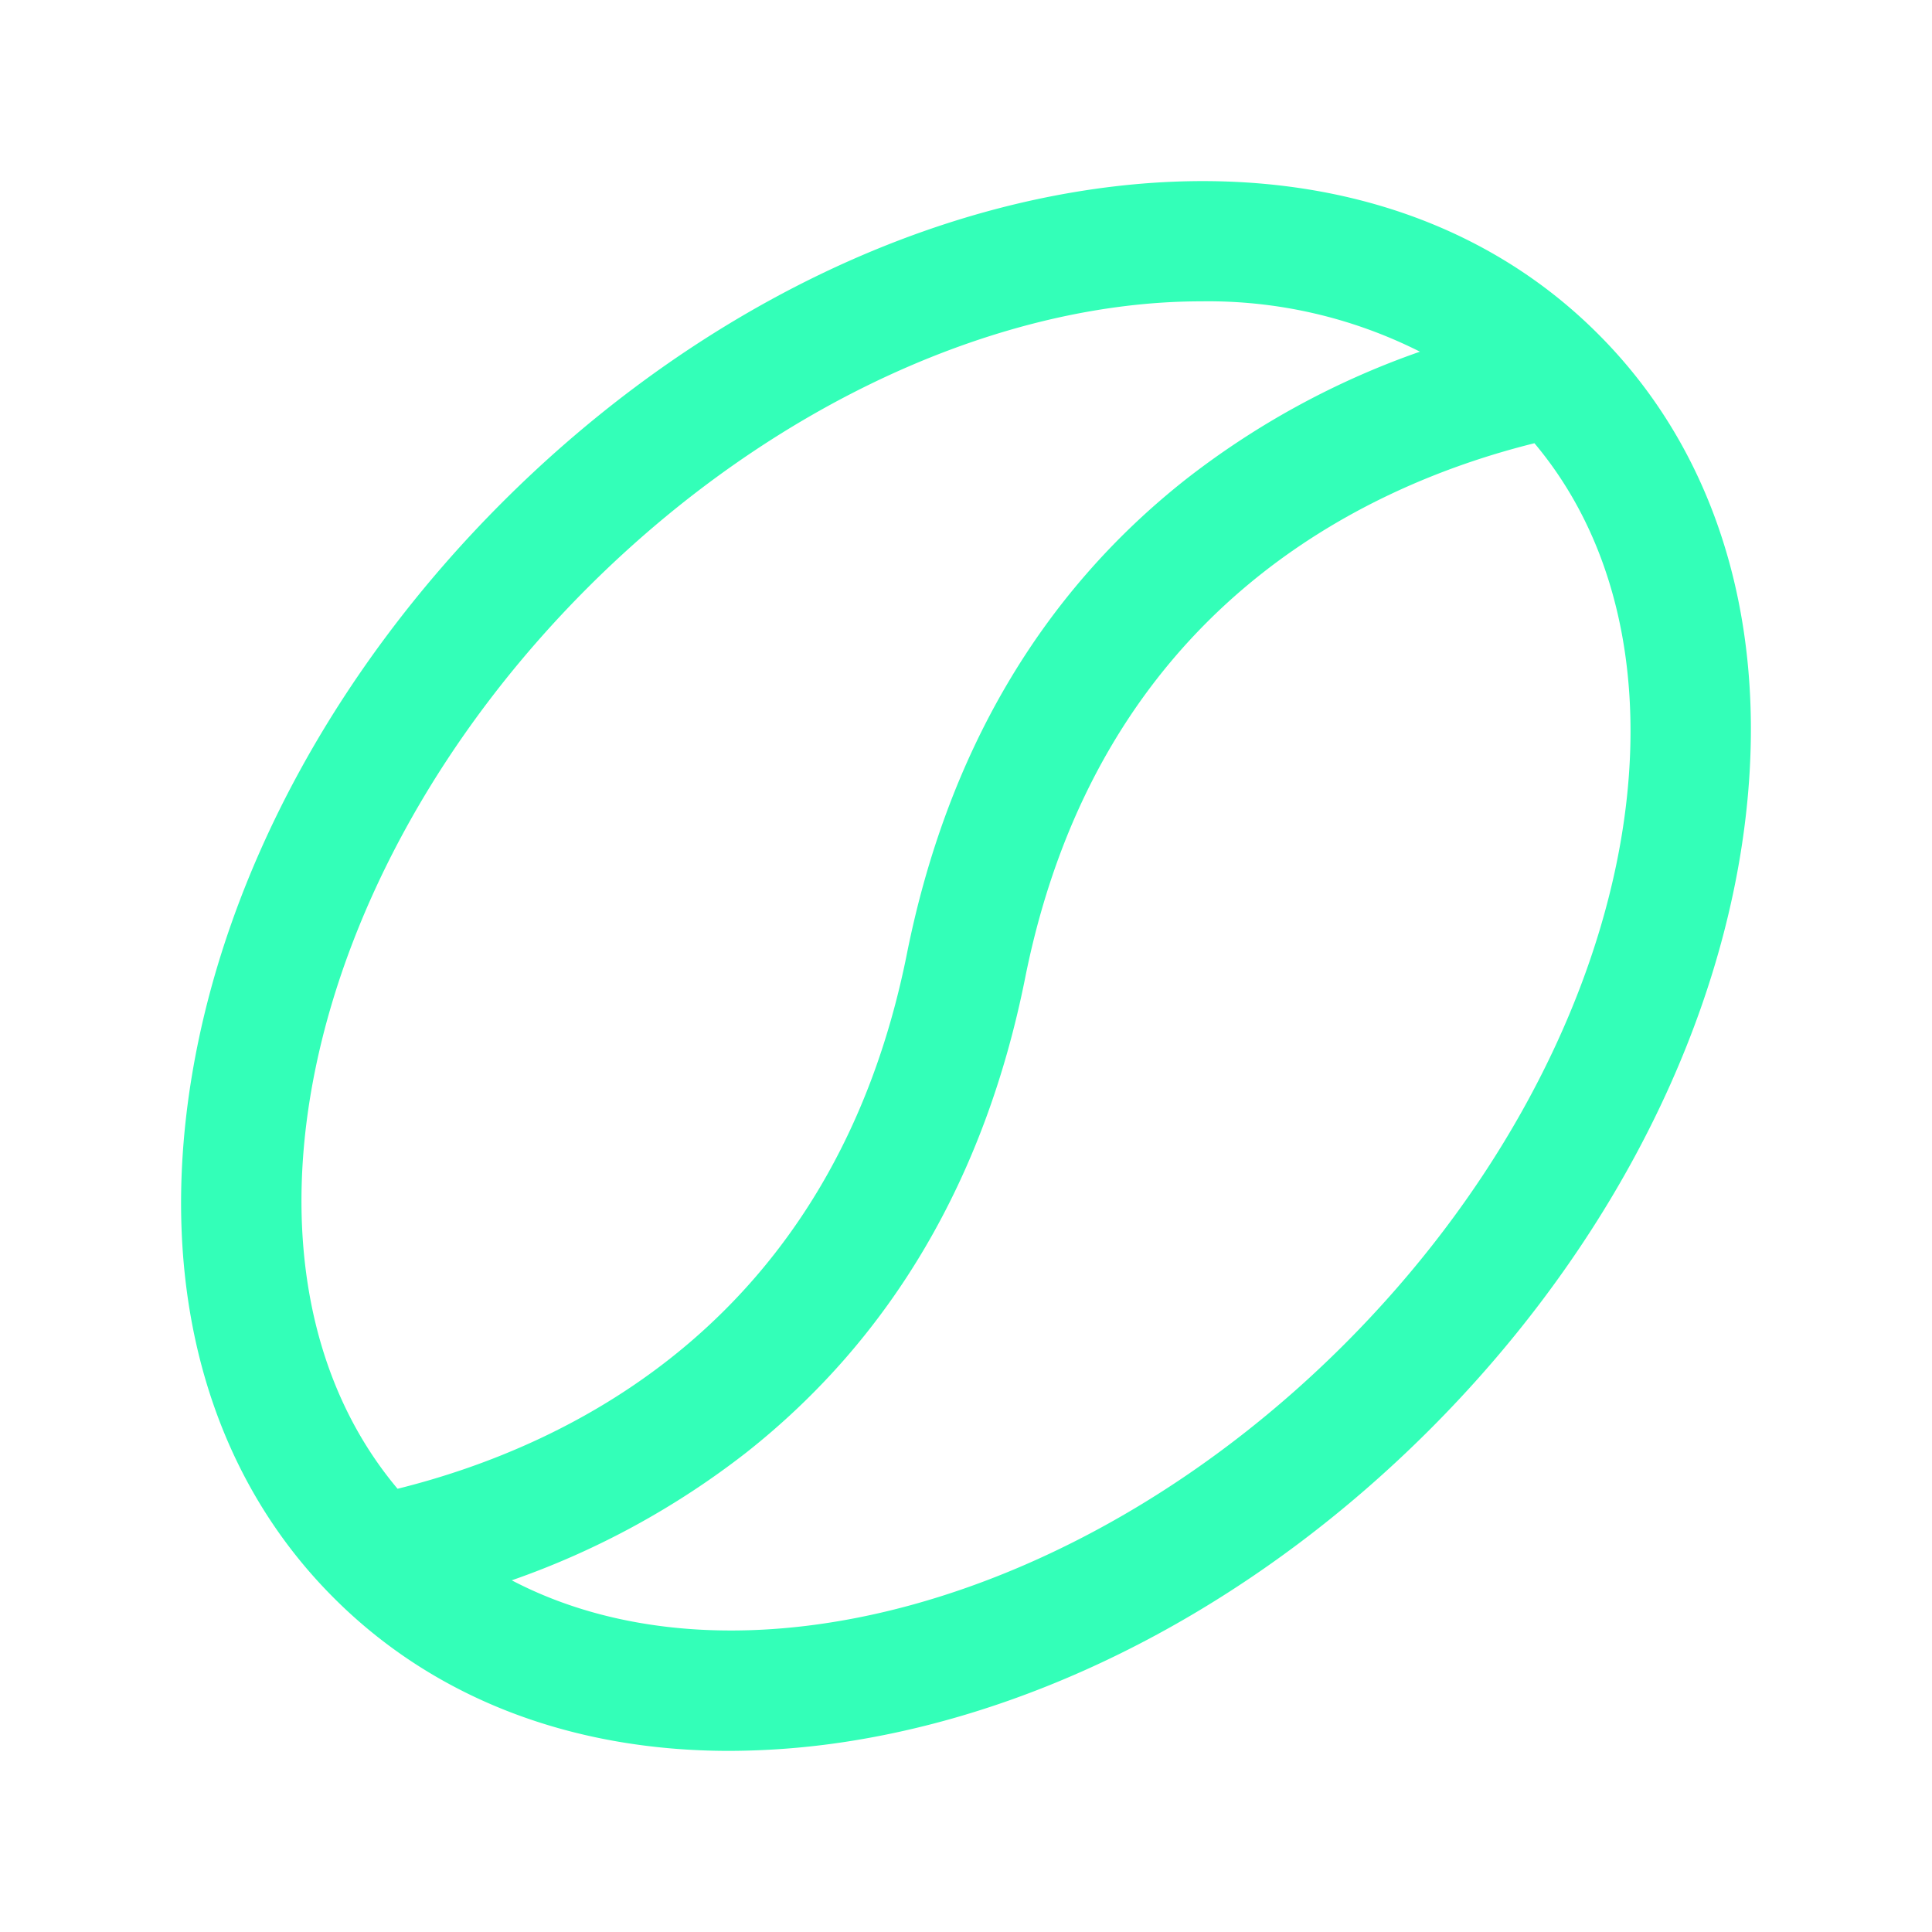
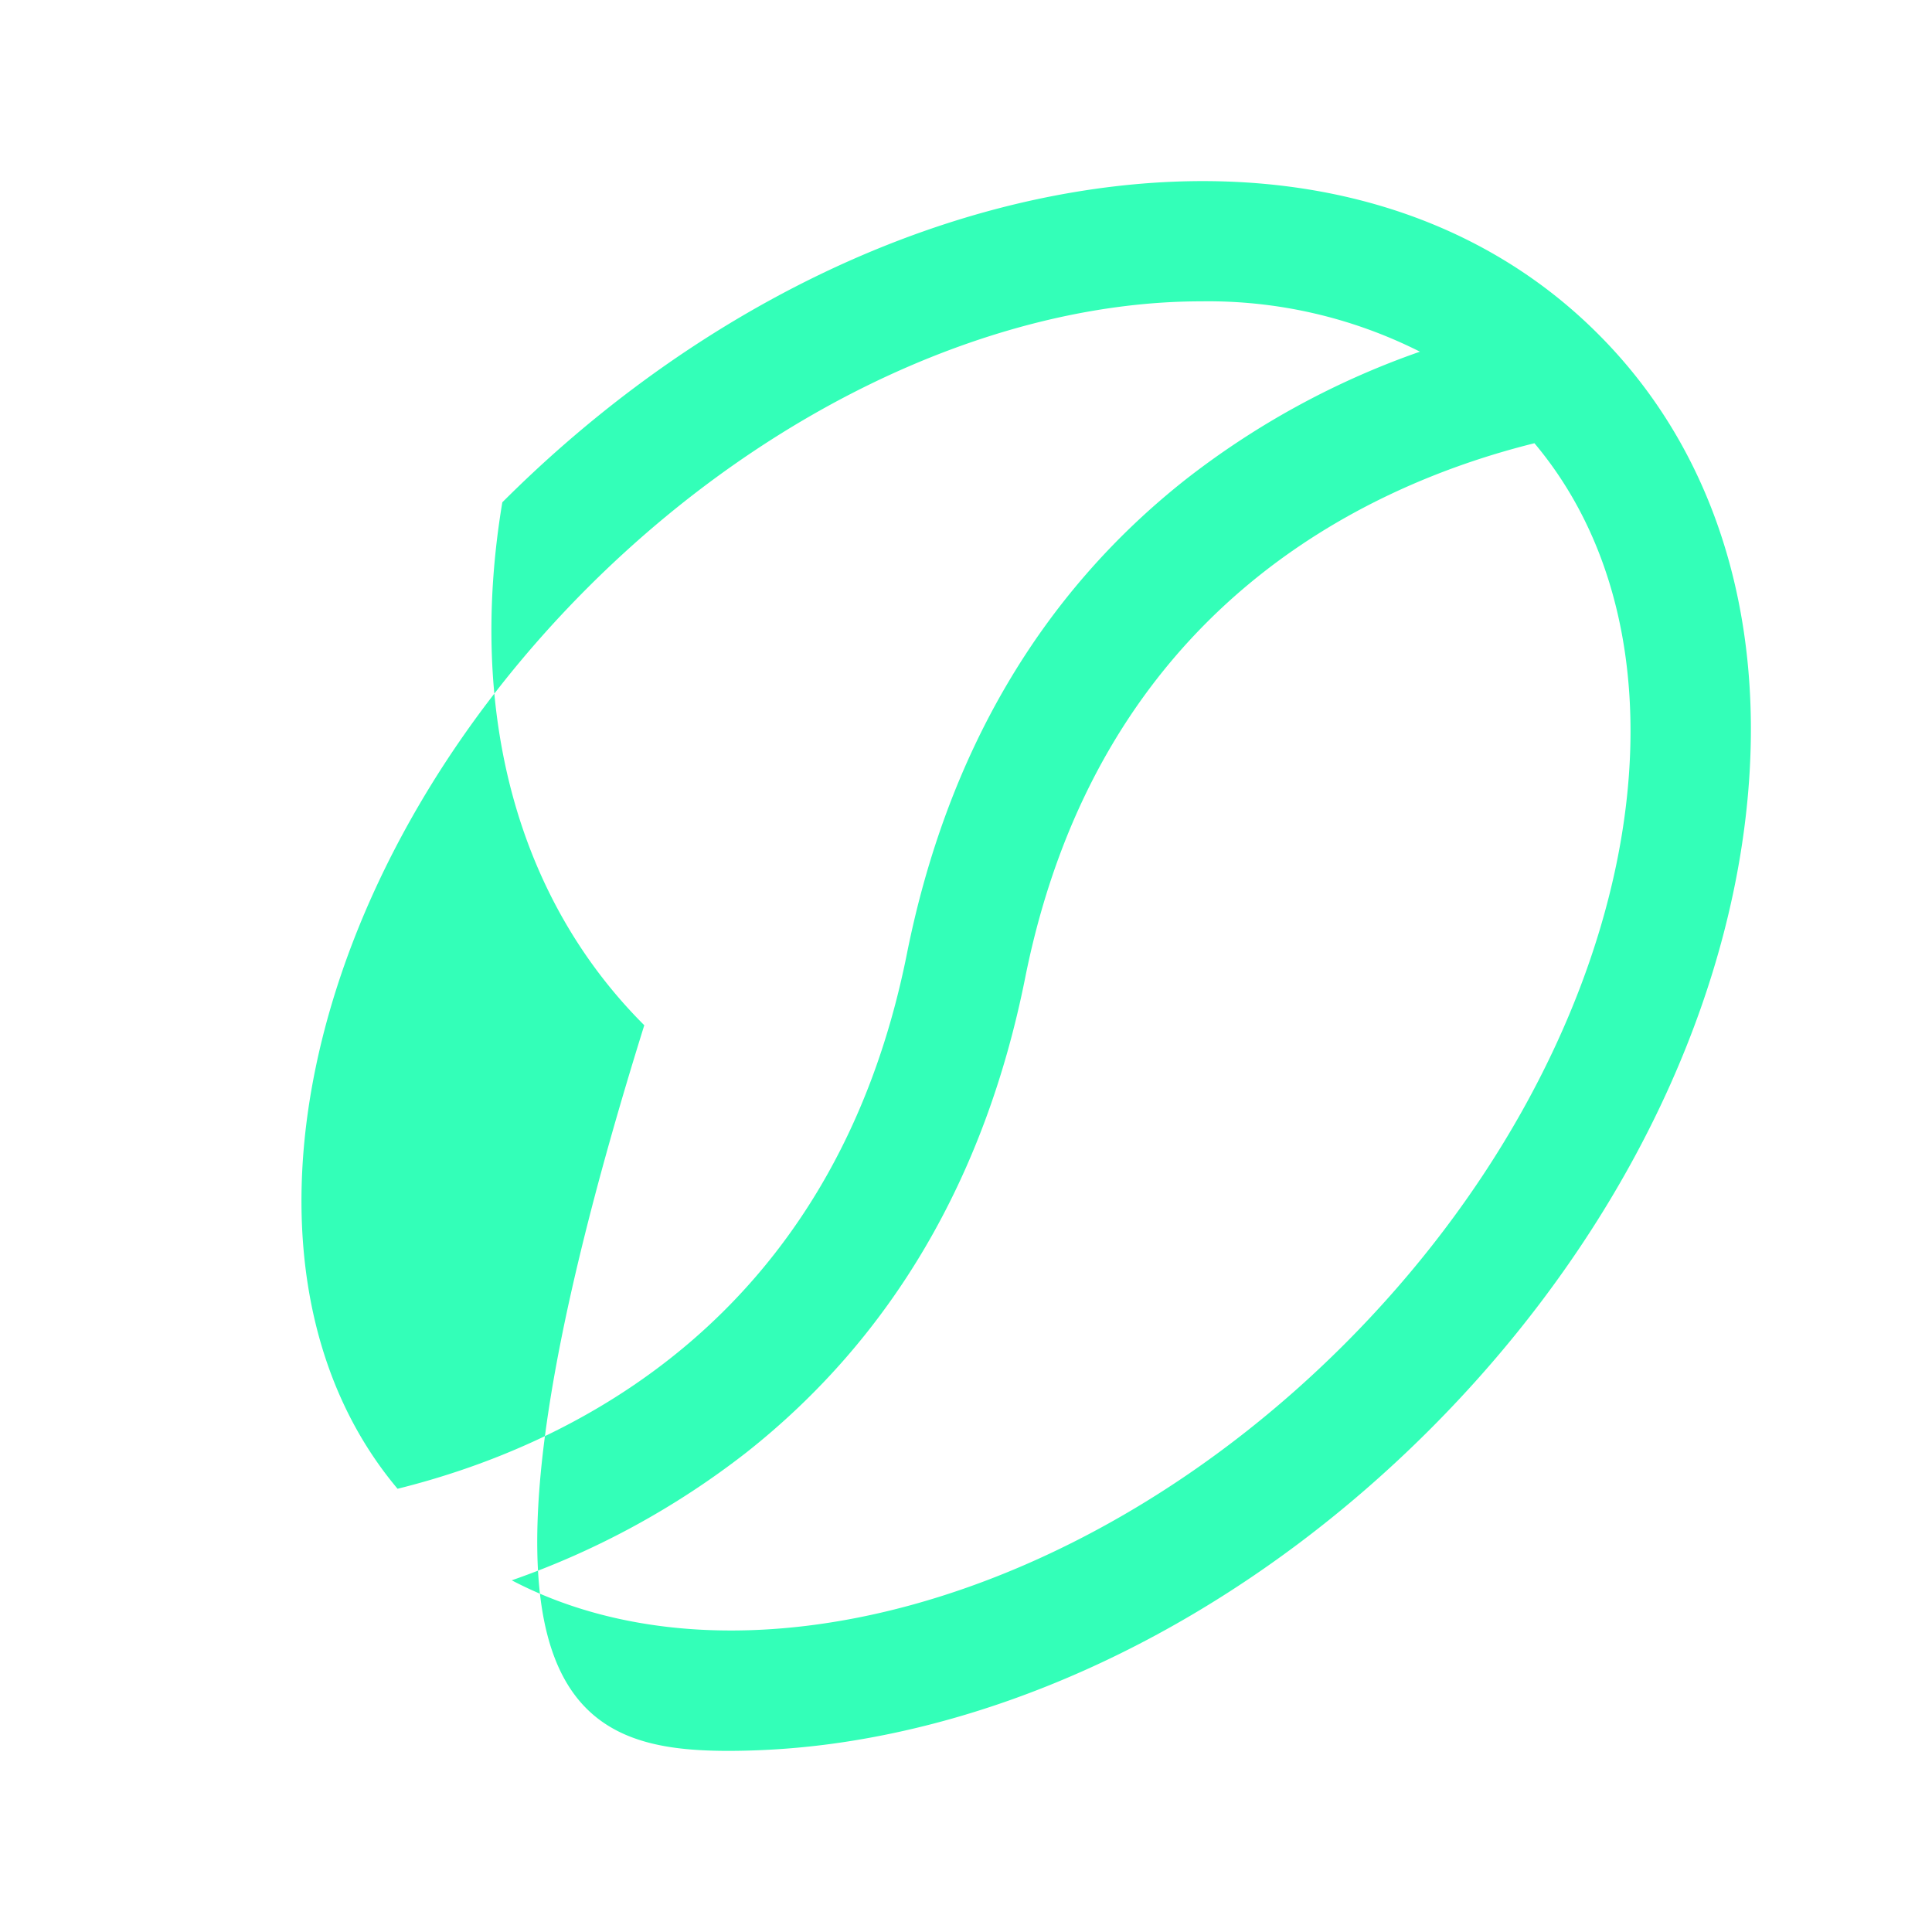
<svg xmlns="http://www.w3.org/2000/svg" width="32" height="32" fill="#33ffb8" viewBox="0 0 256 256">
-   <path d="M211.75 44.25C195 27.47 170.37 20.79 142.46 25.44c-26.91 4.49-53.87 19.09-75.9 41.12s-36.63 49-41.12 75.9c-4.65 27.91 2 52.51 18.81 69.29C57.54 225.05 75.75 232 96.62 232a103.66 103.66 0 0 0 16.92-1.44c26.91-4.49 53.87-19.09 75.9-41.12s36.63-49 41.12-75.9c4.65-27.91-2.03-52.54-18.81-69.29zM77.87 77.87c24.69-24.68 55.13-37.94 81.28-37.94a62.26 62.26 0 0 1 29 6.67 108.48 108.48 0 0 0-31.05 16.94c-19.2 15.16-31.63 36.32-36.94 62.89-9.72 48.58-44.7 65.18-67.48 70.84-23.97-28.51-13.28-80.92 25.19-119.4zm100.26 100.26c-34.69 34.68-80.71 46.78-110.32 31.27a108.72 108.72 0 0 0 31.09-16.94c19.2-15.16 31.63-36.32 36.94-62.89 9.72-48.58 44.7-65.18 67.48-70.84 23.97 28.51 13.28 80.92-25.19 119.4z" />
+   <path d="M211.75 44.25C195 27.47 170.37 20.79 142.46 25.44c-26.91 4.49-53.87 19.09-75.9 41.12c-4.65 27.91 2 52.51 18.81 69.29C57.54 225.05 75.75 232 96.62 232a103.66 103.66 0 0 0 16.92-1.44c26.91-4.49 53.87-19.09 75.9-41.12s36.63-49 41.12-75.9c4.65-27.91-2.03-52.54-18.81-69.29zM77.87 77.87c24.69-24.68 55.13-37.94 81.28-37.94a62.26 62.26 0 0 1 29 6.67 108.48 108.48 0 0 0-31.05 16.94c-19.2 15.16-31.63 36.32-36.94 62.89-9.72 48.58-44.7 65.18-67.48 70.84-23.97-28.51-13.28-80.92 25.19-119.4zm100.26 100.26c-34.69 34.68-80.71 46.78-110.32 31.27a108.72 108.72 0 0 0 31.09-16.94c19.2-15.16 31.63-36.32 36.94-62.89 9.72-48.58 44.7-65.18 67.48-70.84 23.97 28.51 13.28 80.92-25.19 119.4z" />
</svg>